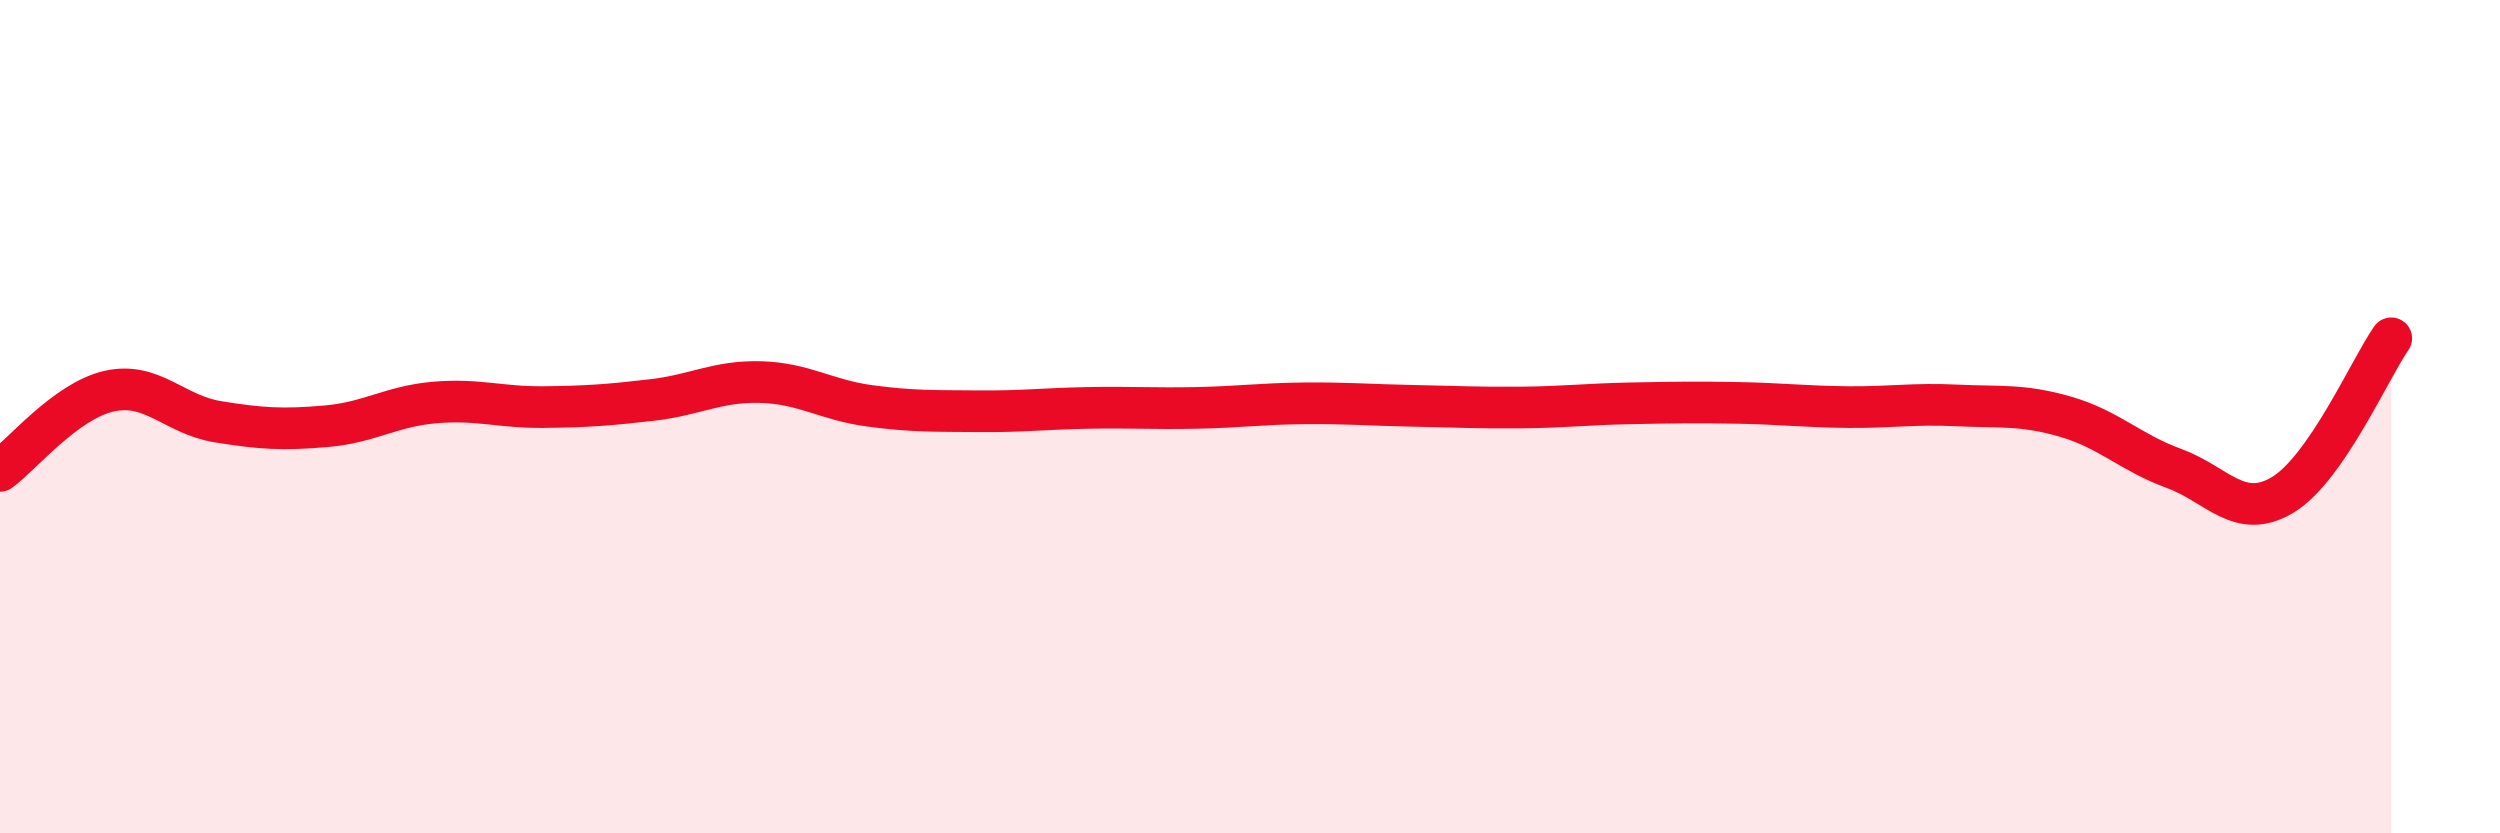
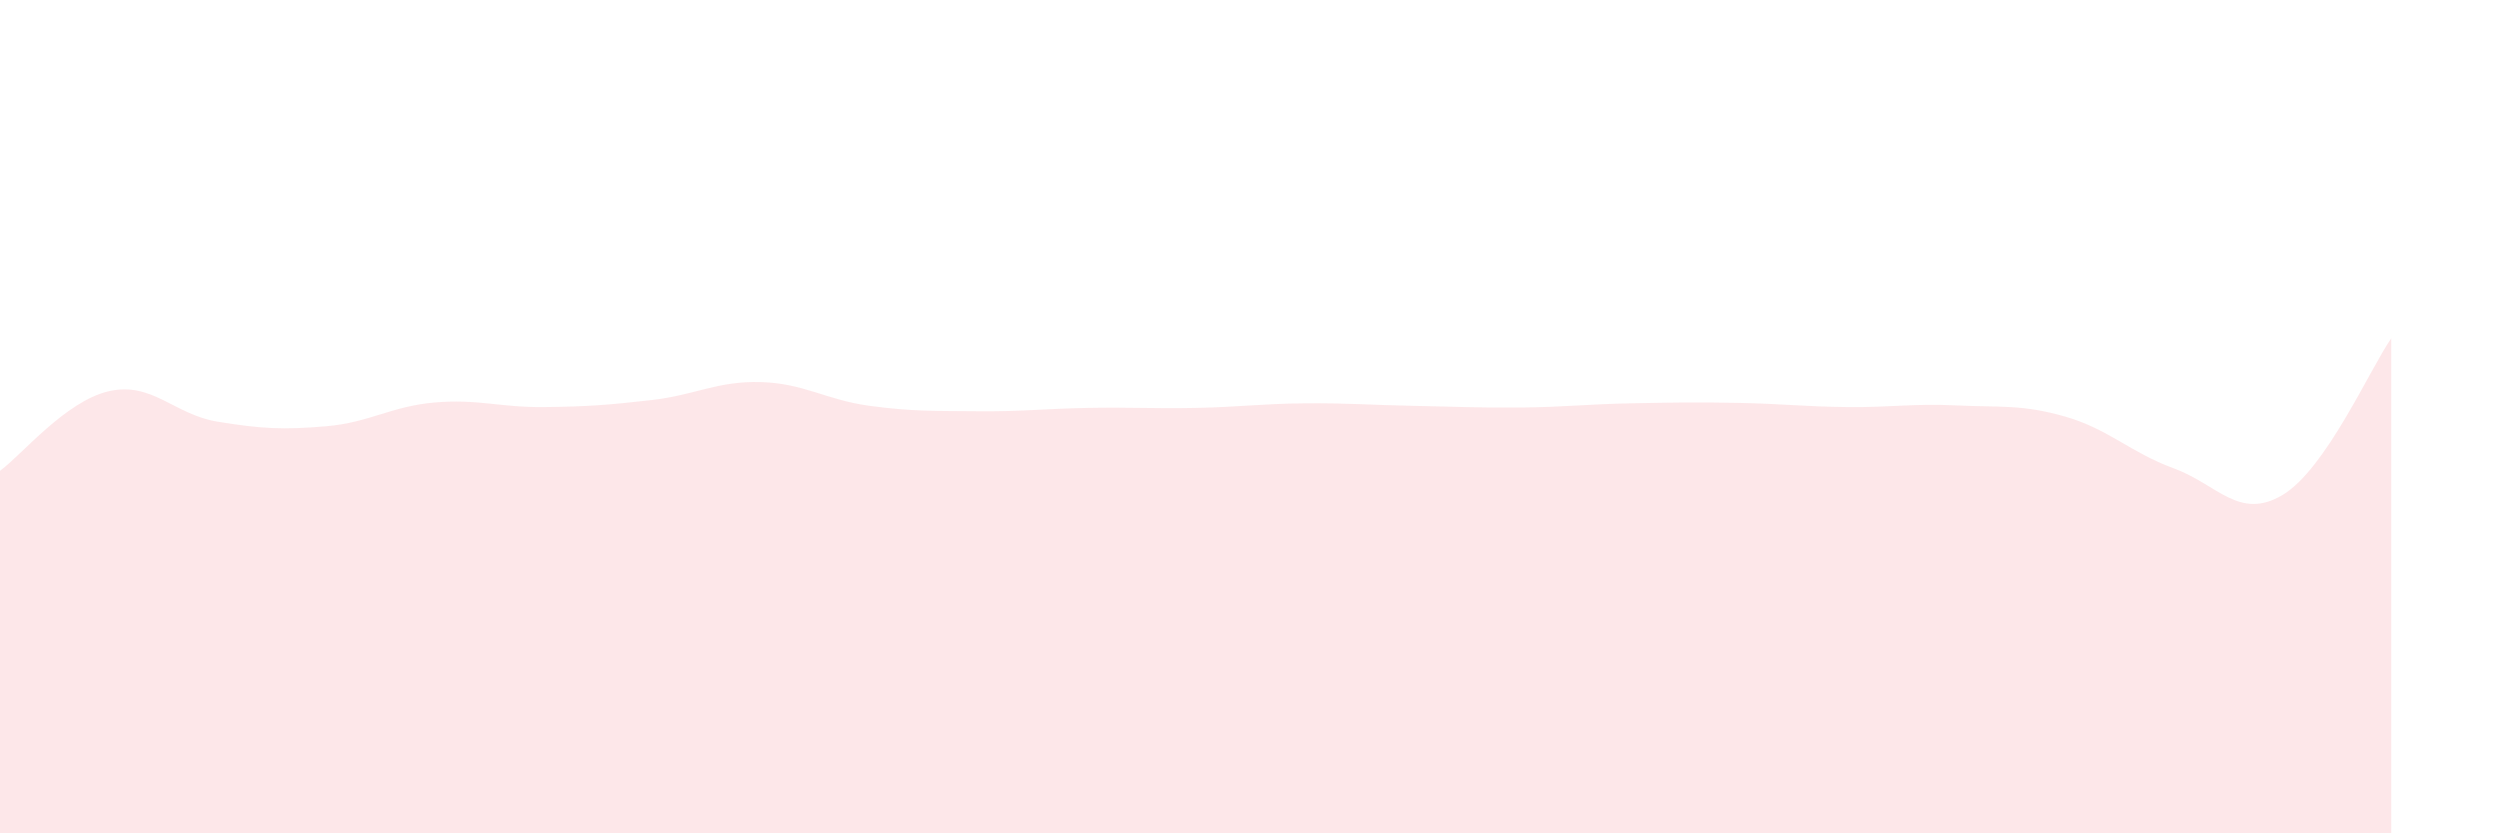
<svg xmlns="http://www.w3.org/2000/svg" width="60" height="20" viewBox="0 0 60 20">
  <path d="M 0,11.3 C 0.52,10.92 1.57,9.63 2.61,9.39 C 3.65,9.15 4.18,9.95 5.22,10.12 C 6.26,10.29 6.79,10.32 7.83,10.23 C 8.87,10.14 9.39,9.75 10.43,9.66 C 11.47,9.57 12,9.78 13.04,9.77 C 14.08,9.76 14.61,9.72 15.65,9.6 C 16.69,9.48 17.22,9.14 18.26,9.17 C 19.3,9.2 19.83,9.6 20.87,9.74 C 21.91,9.88 22.44,9.86 23.48,9.87 C 24.52,9.88 25.05,9.81 26.09,9.79 C 27.13,9.77 27.66,9.81 28.7,9.79 C 29.74,9.77 30.26,9.69 31.3,9.68 C 32.34,9.67 32.87,9.72 33.91,9.74 C 34.95,9.76 35.48,9.79 36.52,9.78 C 37.56,9.77 38.09,9.7 39.13,9.68 C 40.17,9.66 40.7,9.65 41.74,9.67 C 42.78,9.69 43.31,9.76 44.35,9.77 C 45.39,9.78 45.92,9.68 46.96,9.73 C 48,9.78 48.53,9.7 49.57,10 C 50.61,10.3 51.13,10.86 52.17,11.24 C 53.21,11.62 53.74,12.5 54.78,11.88 C 55.82,11.26 56.87,8.87 57.39,8.12L57.39 20L0 20Z" fill="#EB0A25" opacity="0.1" stroke-linecap="round" stroke-linejoin="round" />
-   <path d="M 0,11.3 C 0.52,10.92 1.57,9.63 2.61,9.39 C 3.65,9.15 4.18,9.95 5.22,10.12 C 6.26,10.29 6.79,10.32 7.83,10.23 C 8.87,10.14 9.39,9.75 10.43,9.66 C 11.47,9.57 12,9.78 13.04,9.77 C 14.08,9.76 14.61,9.72 15.65,9.6 C 16.69,9.48 17.22,9.14 18.26,9.17 C 19.3,9.2 19.83,9.6 20.87,9.74 C 21.91,9.88 22.44,9.86 23.48,9.87 C 24.52,9.88 25.05,9.81 26.09,9.79 C 27.13,9.77 27.66,9.81 28.7,9.79 C 29.74,9.77 30.26,9.69 31.3,9.68 C 32.34,9.67 32.87,9.72 33.91,9.74 C 34.95,9.76 35.48,9.79 36.52,9.78 C 37.56,9.77 38.09,9.7 39.13,9.68 C 40.17,9.66 40.7,9.65 41.74,9.67 C 42.78,9.69 43.31,9.76 44.35,9.77 C 45.39,9.78 45.92,9.68 46.96,9.73 C 48,9.78 48.53,9.7 49.57,10 C 50.61,10.3 51.13,10.86 52.17,11.24 C 53.21,11.62 53.74,12.5 54.78,11.88 C 55.82,11.26 56.87,8.87 57.39,8.12" stroke="#EB0A25" stroke-width="1" fill="none" stroke-linecap="round" stroke-linejoin="round" />
</svg>